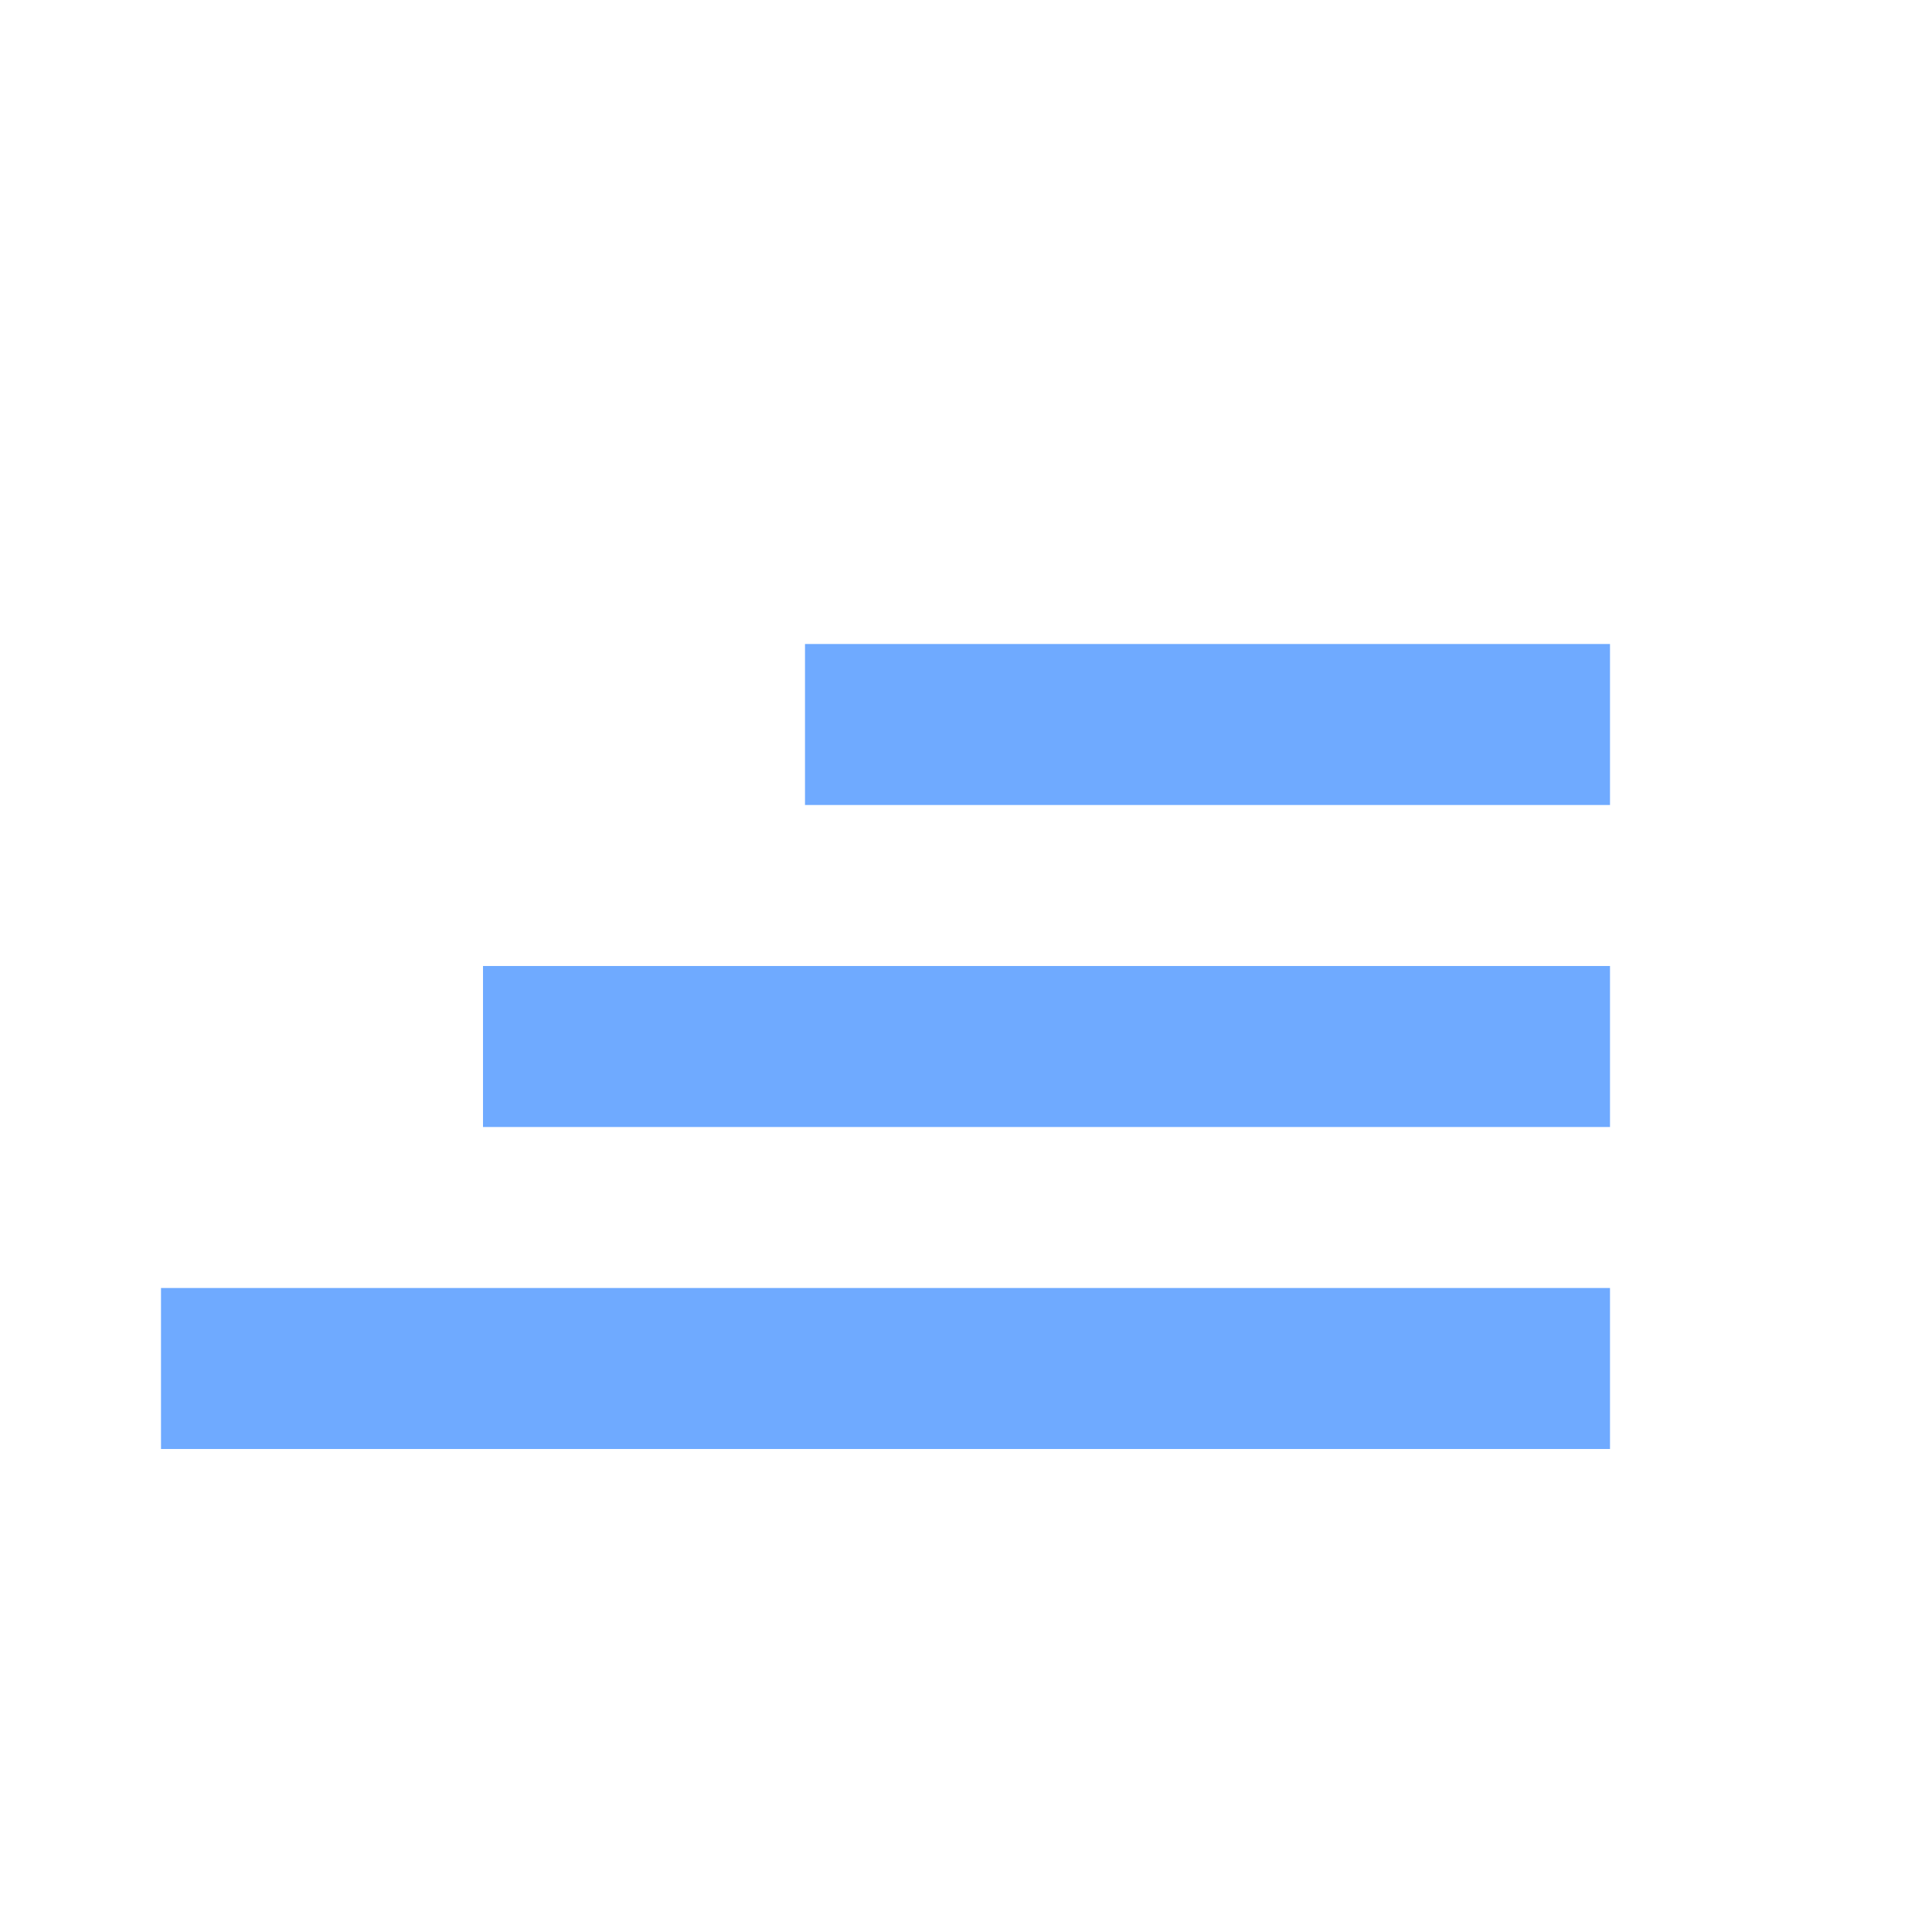
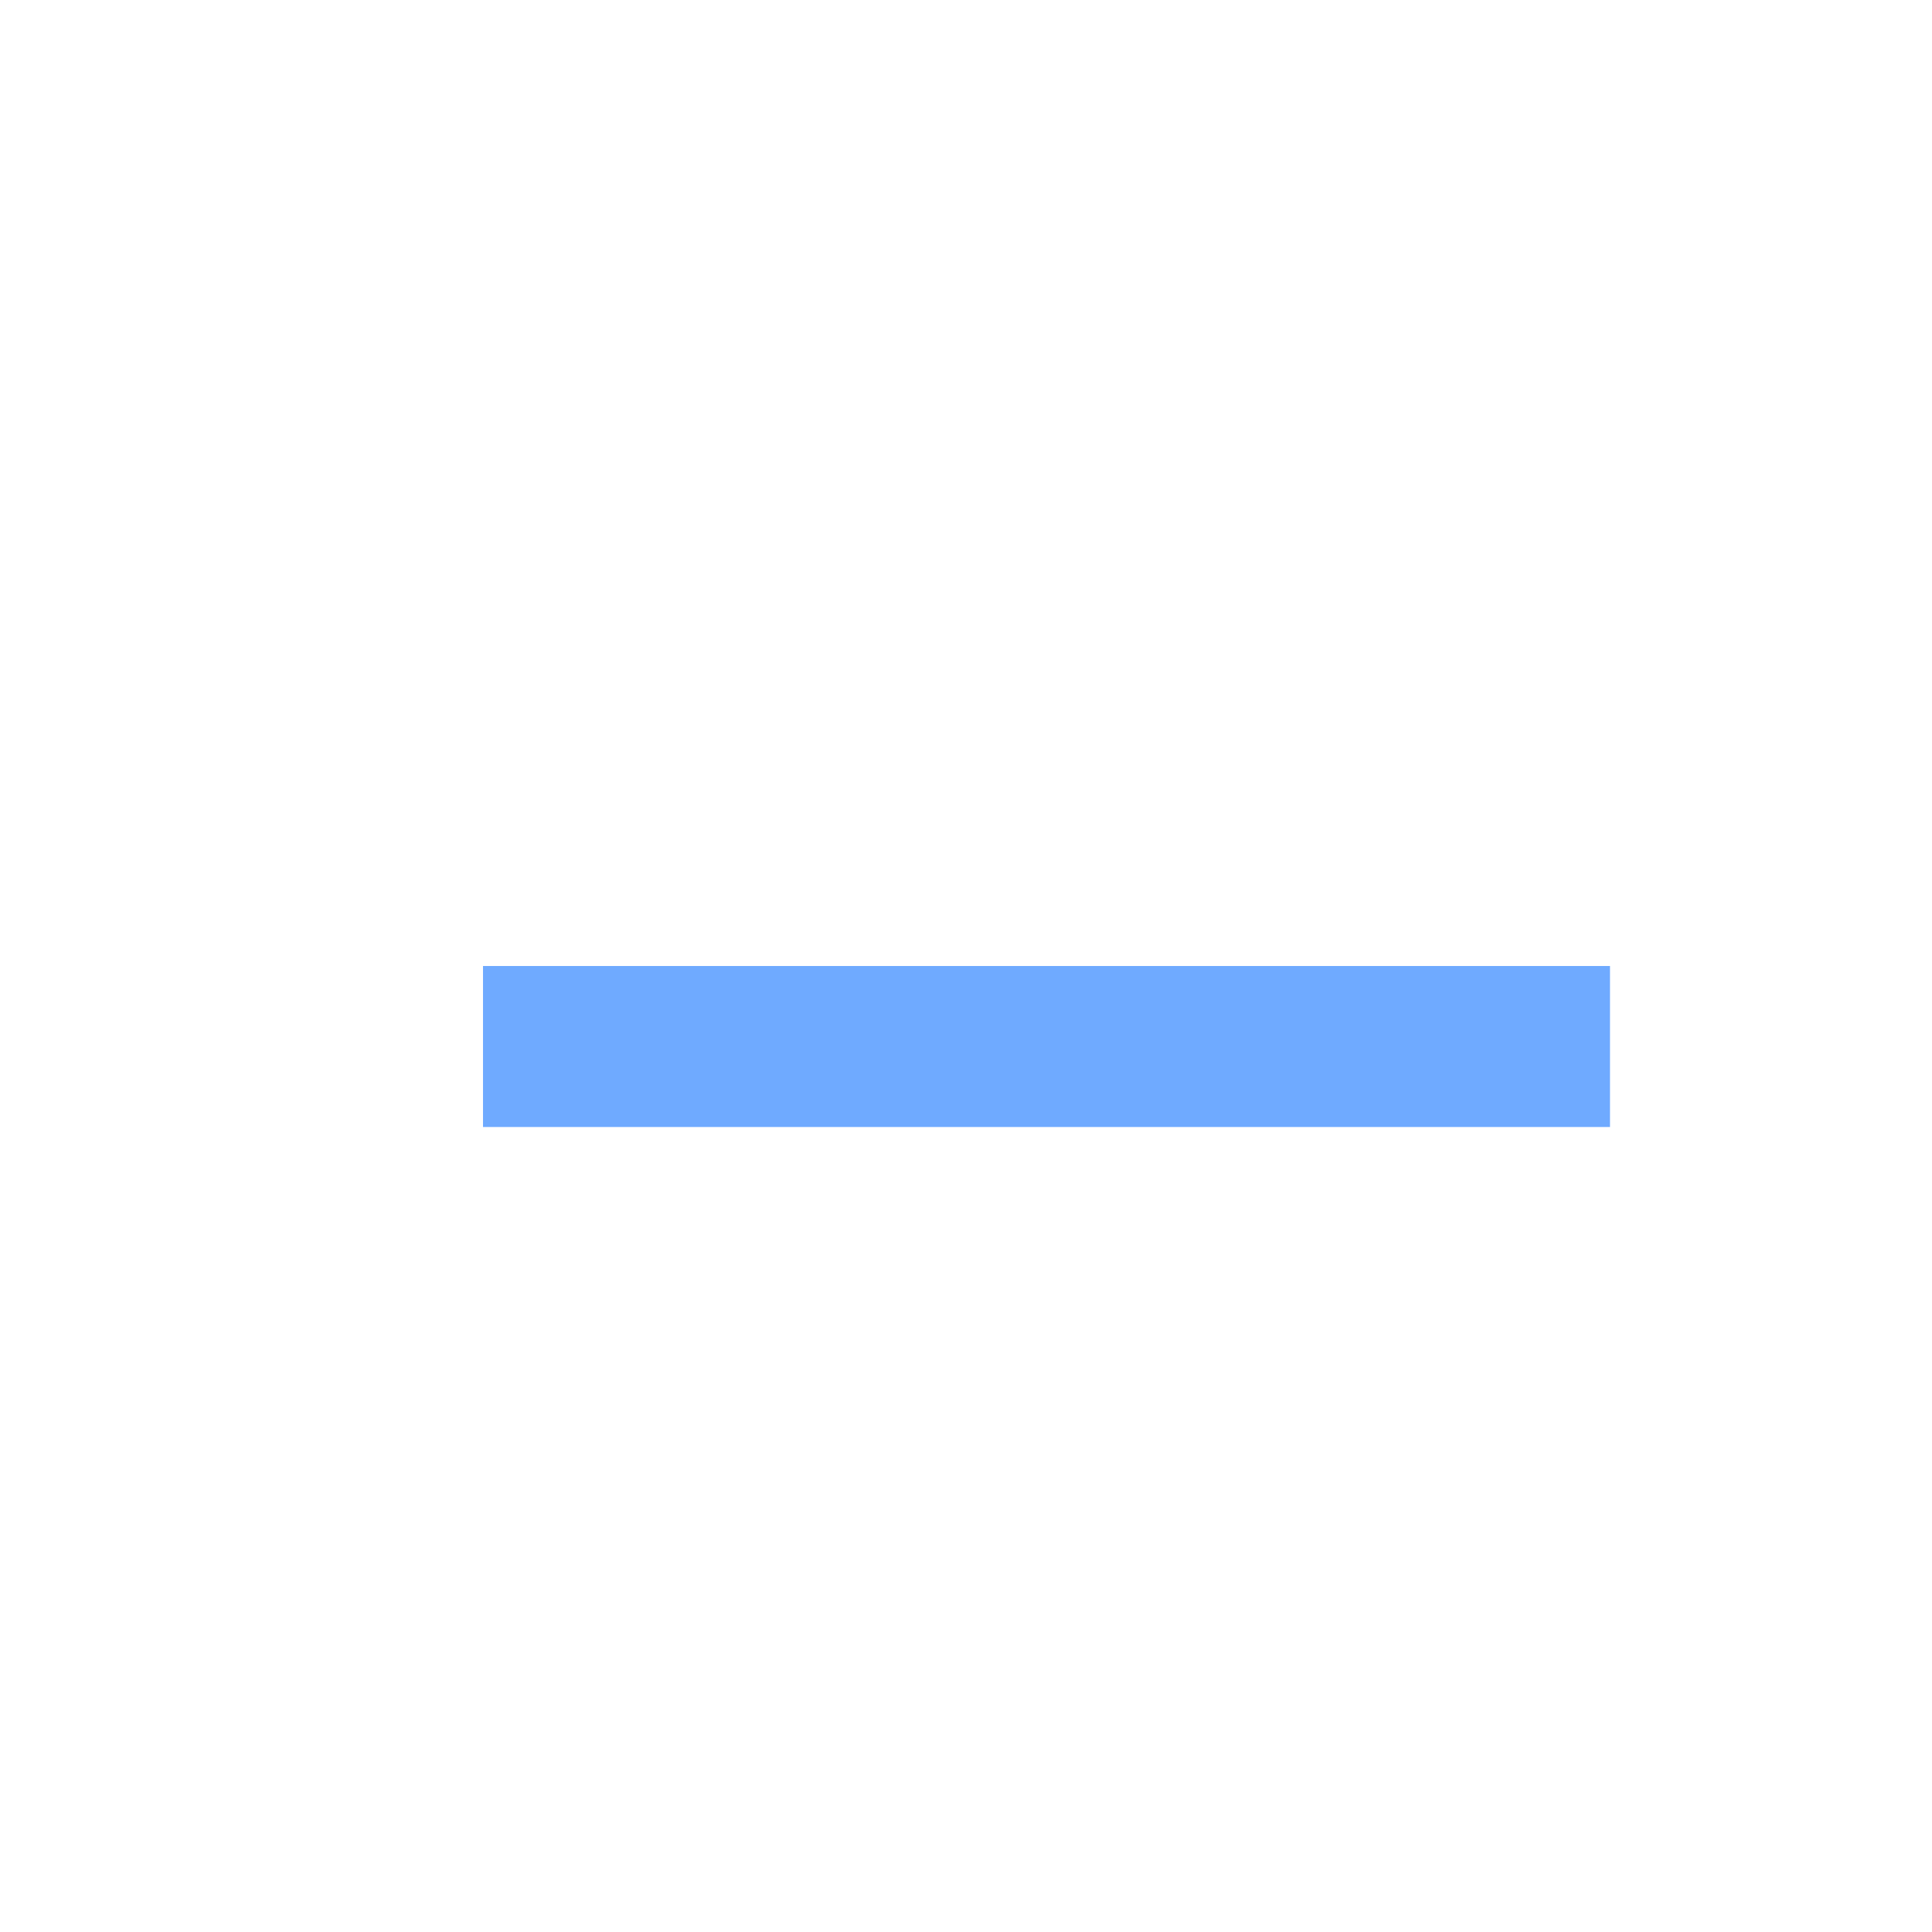
<svg xmlns="http://www.w3.org/2000/svg" width="24" height="24" viewBox="0 0 24 24" fill="none">
  <desc>
			Created with Pixso.
	</desc>
  <defs />
  <line id="Line 42" x1="6" y1="13" x2="20" y2="13" stroke="#6FAAFF" stroke-opacity="1" stroke-width="2" />
-   <line id="Line 44" x1="10" y1="9" x2="20" y2="9" stroke="#6FAAFF" stroke-opacity="1" stroke-width="2" />
-   <line id="Line 43" x1="2" y1="17" x2="20" y2="17" stroke="#6FAAFF" stroke-opacity="1" stroke-width="2" />
</svg>